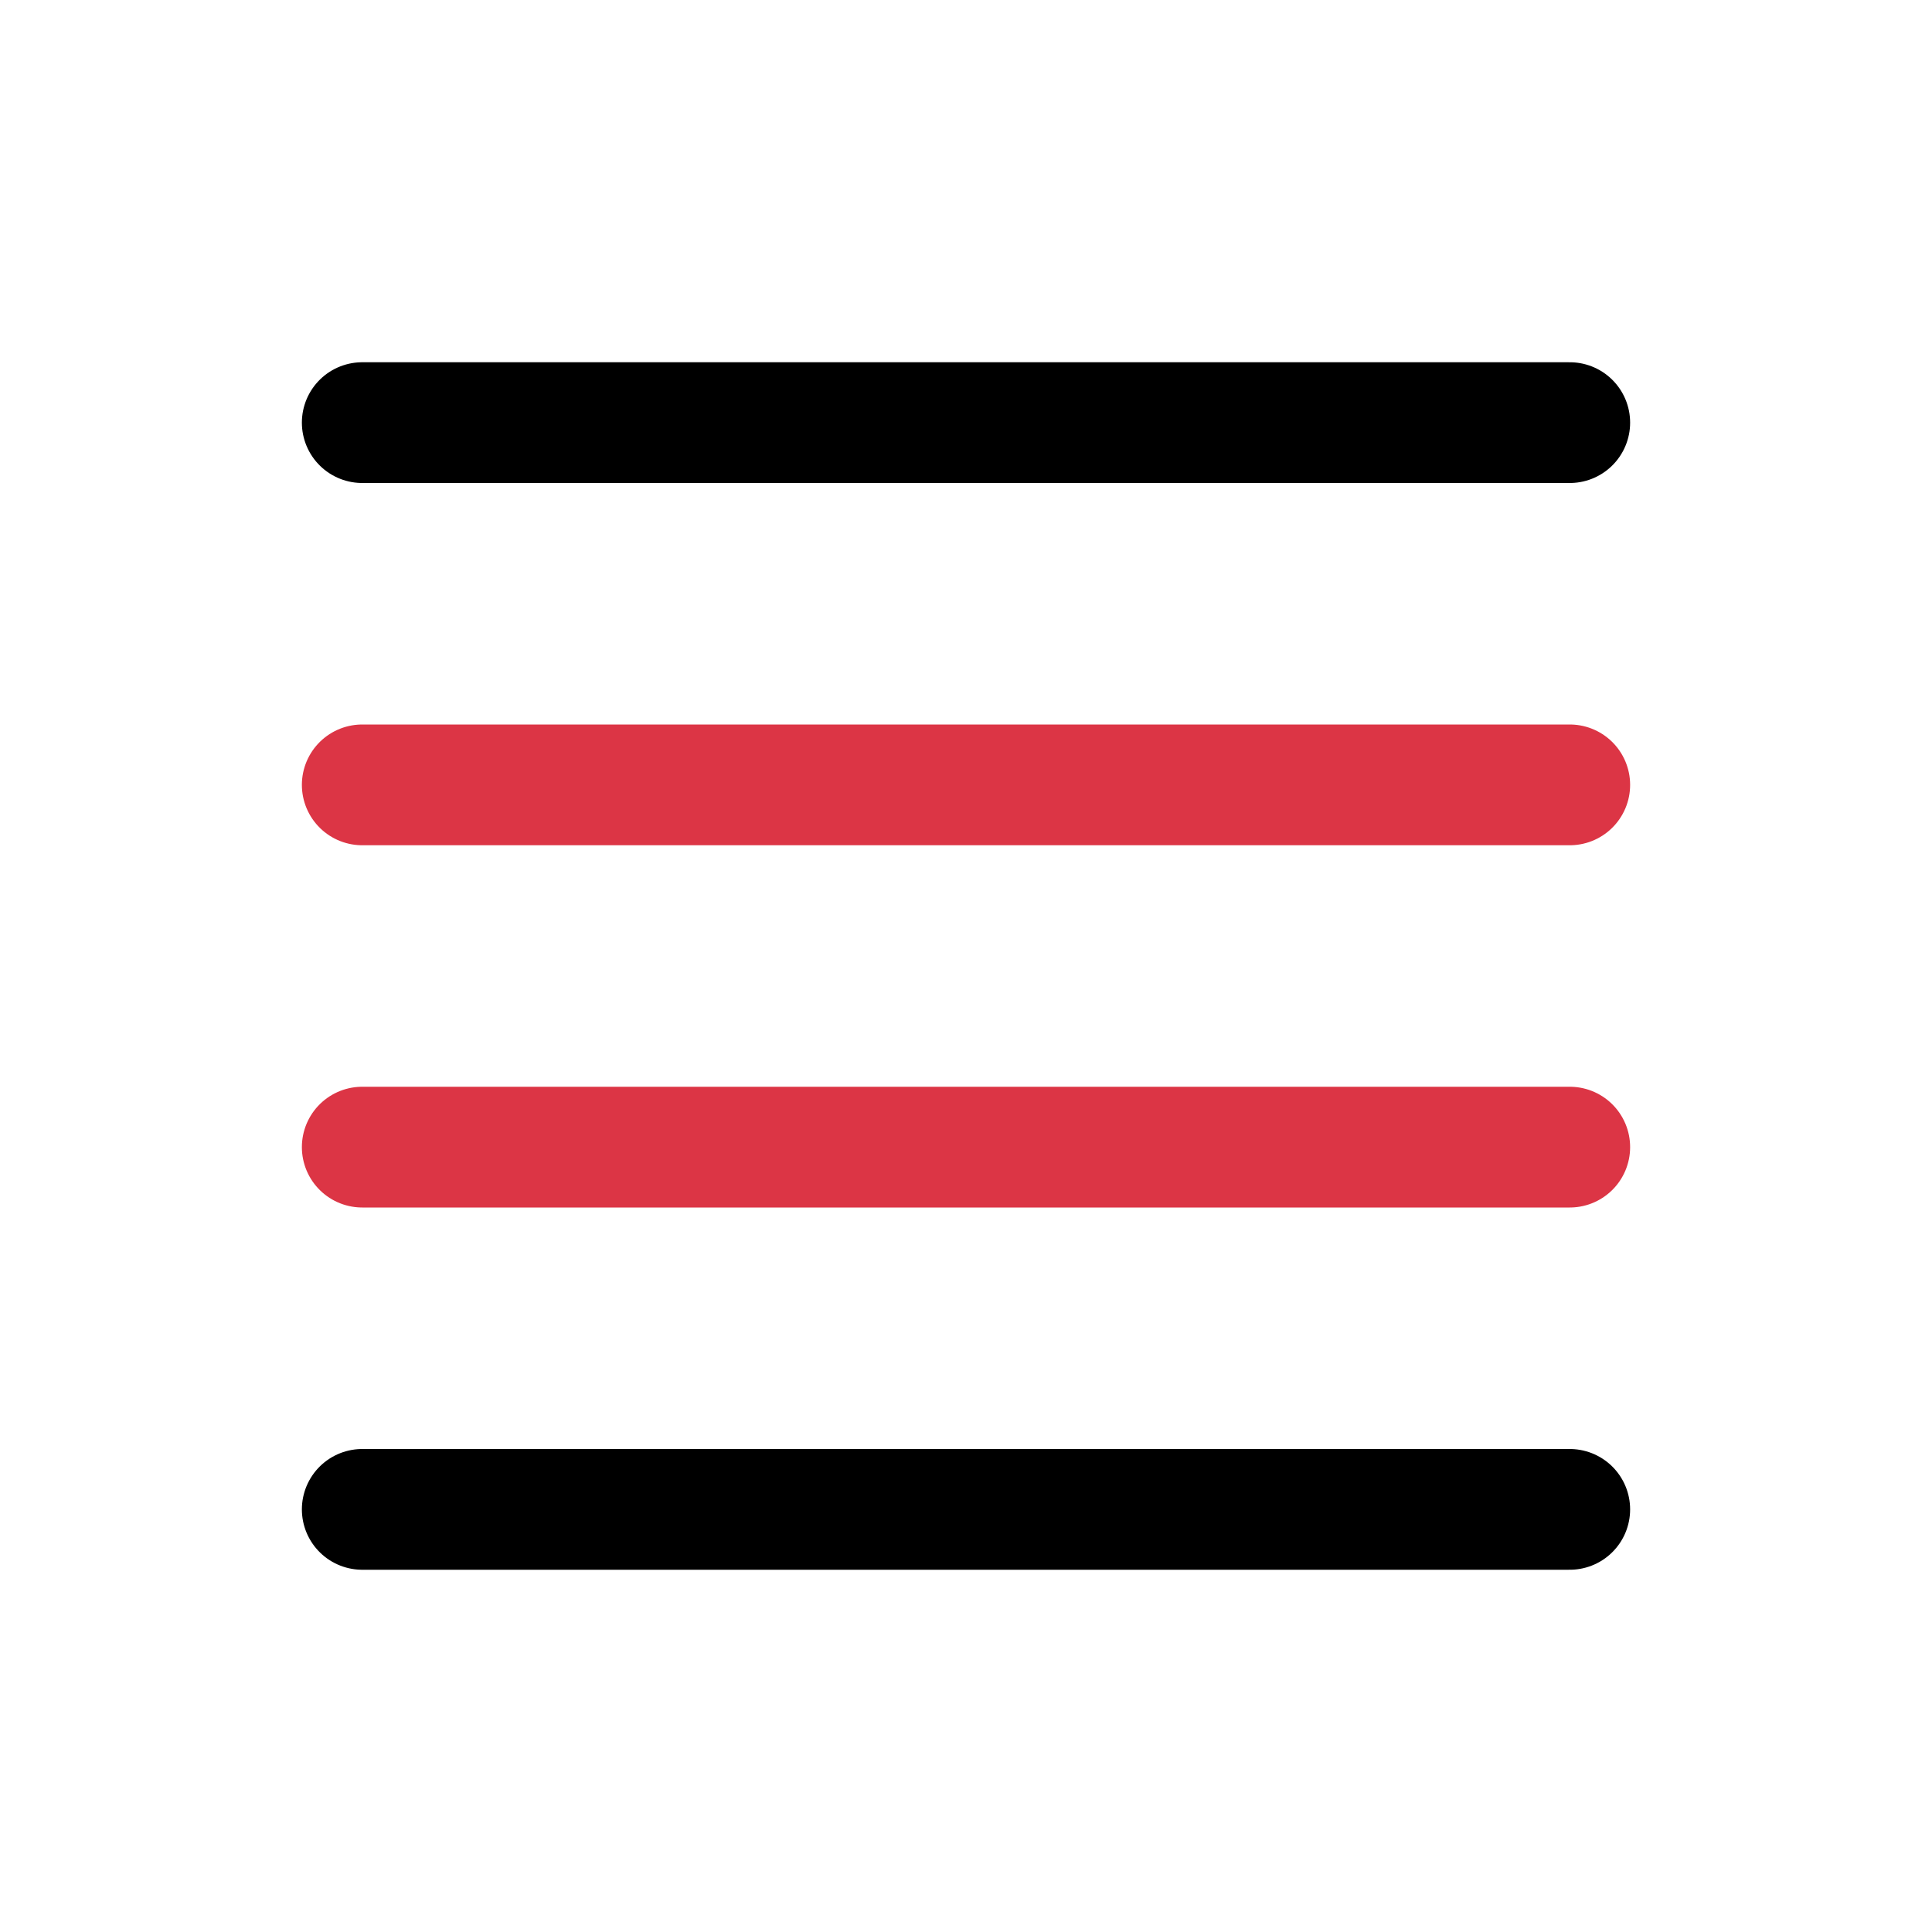
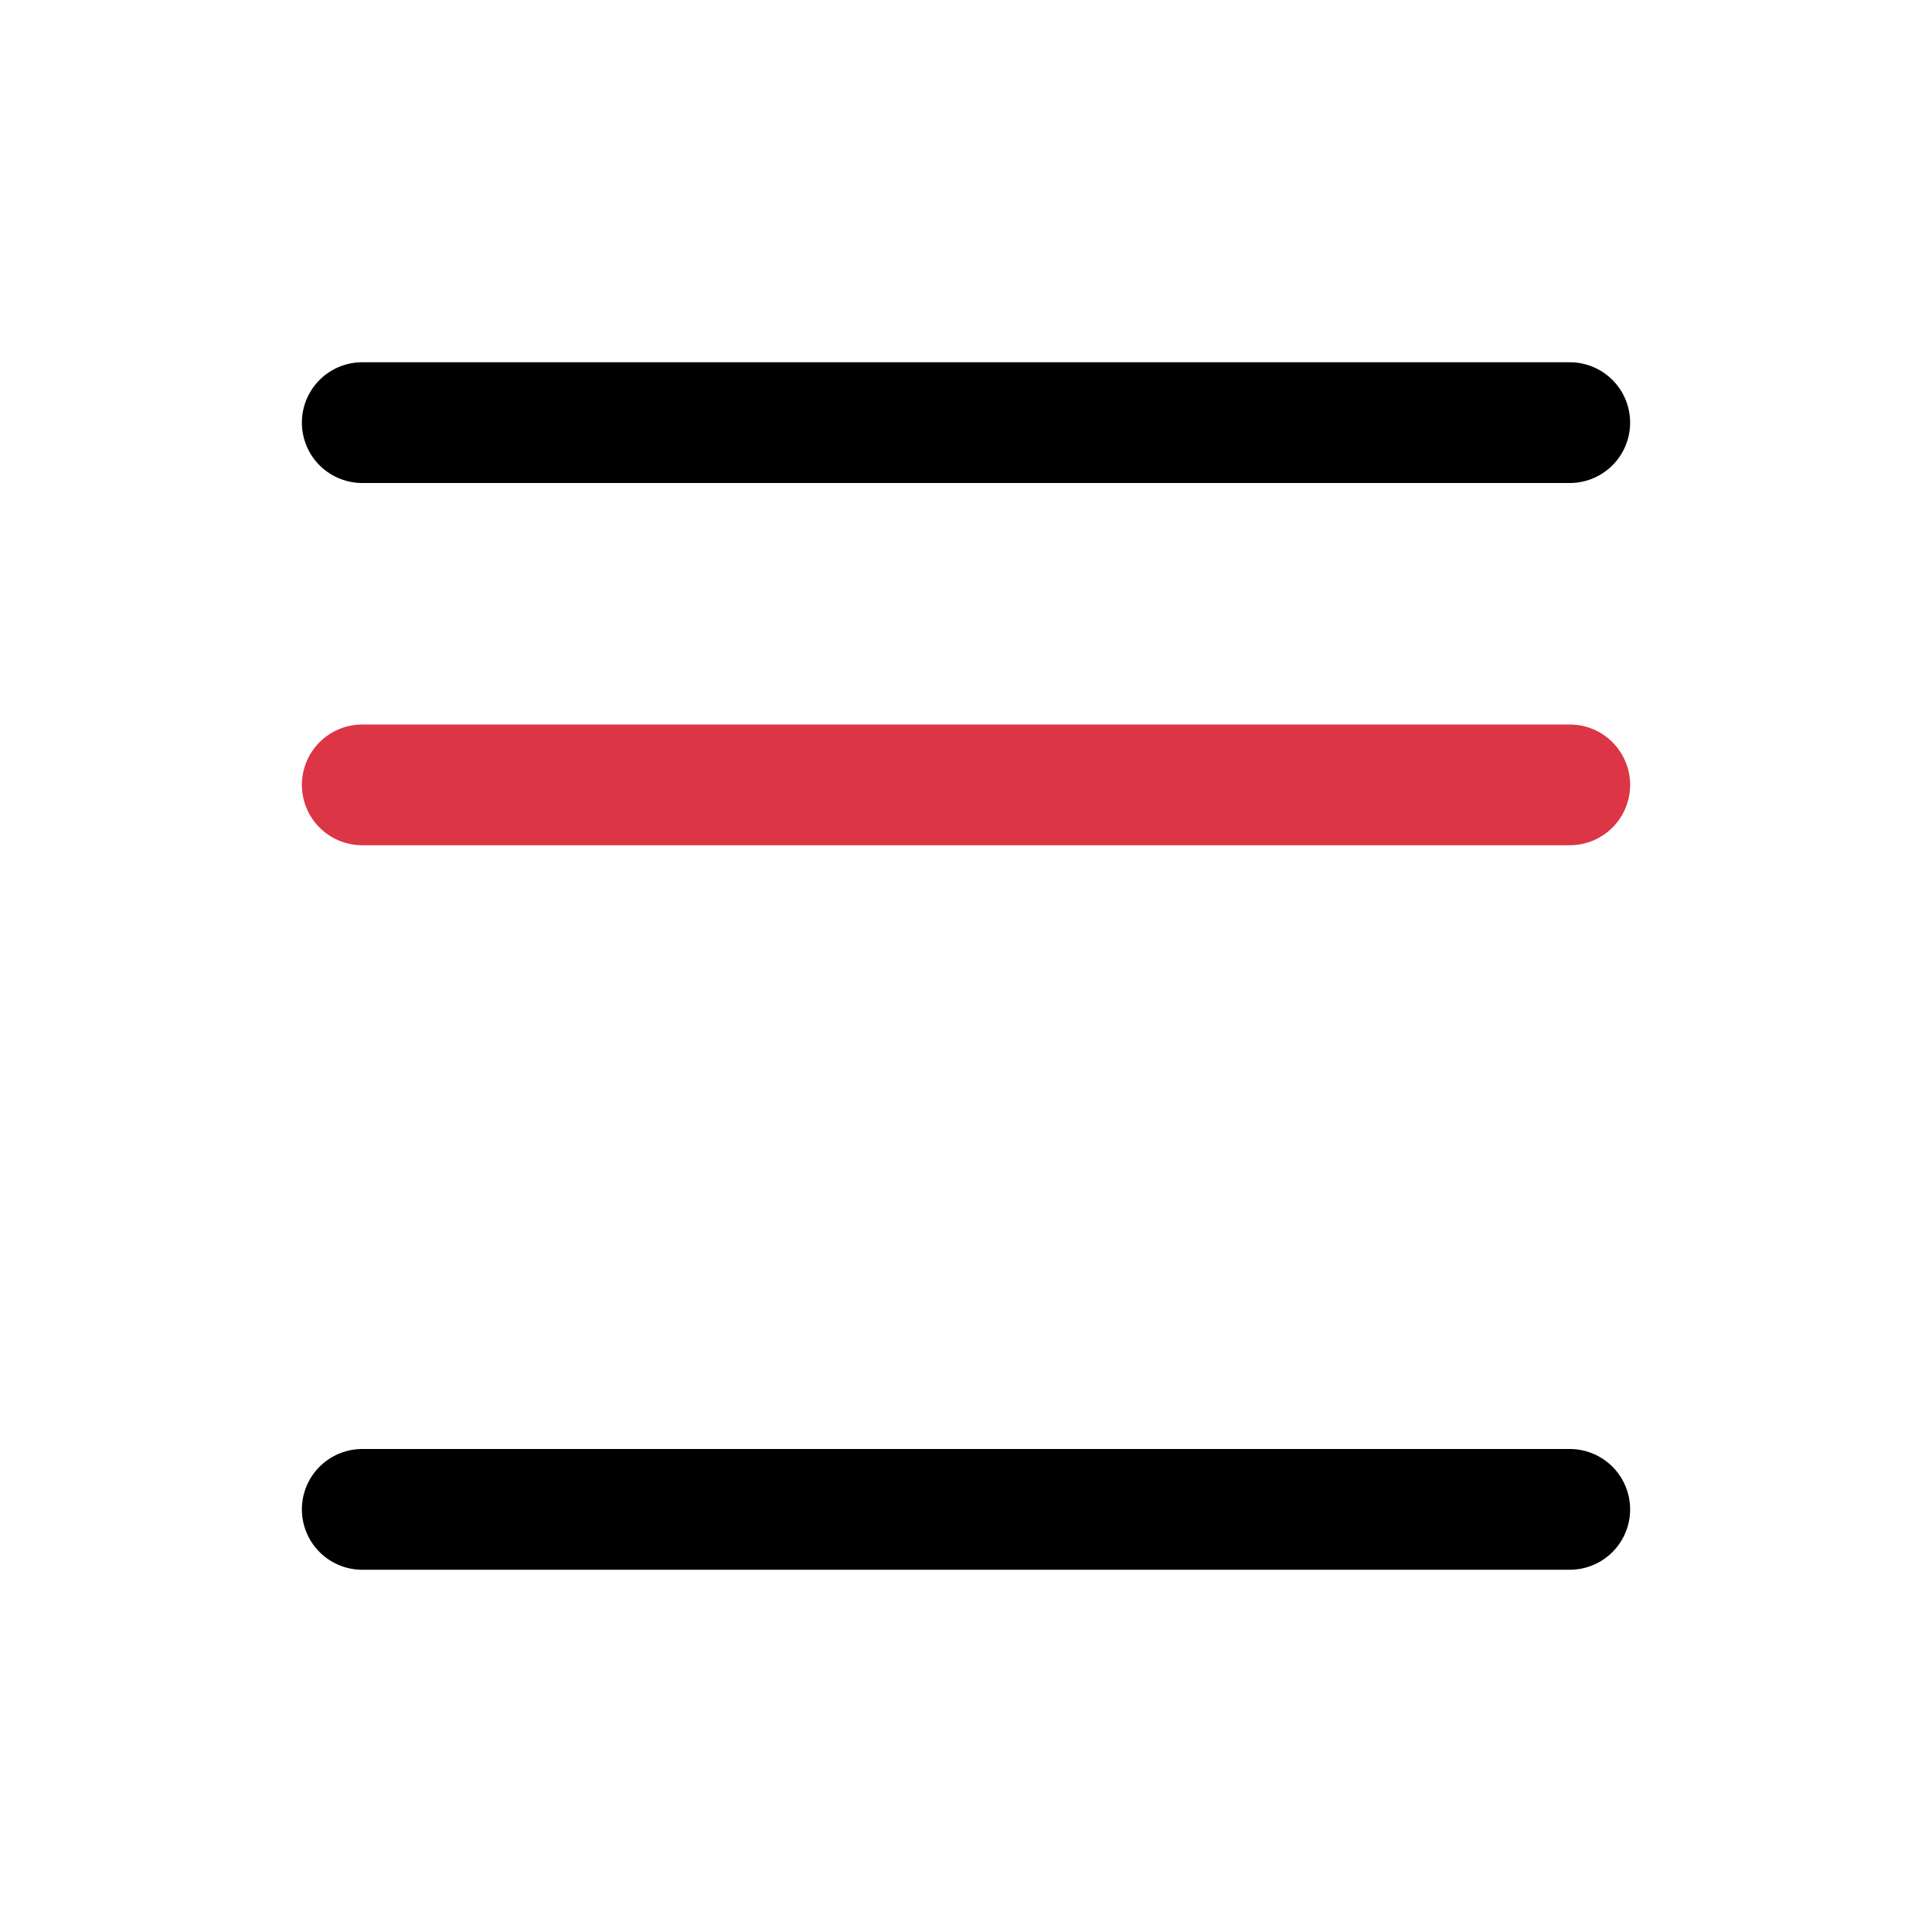
<svg xmlns="http://www.w3.org/2000/svg" width="20" height="20" viewBox="0 0 512 512">
  <title>ionicons-v5-p</title>
-   <line x1="96" y1="304" x2="416" y2="304" style="fill:none;stroke:#dc3545;stroke-linecap:round;stroke-linejoin:round;stroke-width:32px" />
  <line x1="96" y1="208" x2="416" y2="208" style="fill:none;stroke:#dc3545;stroke-linecap:round;stroke-linejoin:round;stroke-width:32px" />
  <line x1="96" y1="112" x2="416" y2="112" style="fill:none;stroke:#000;stroke-linecap:round;stroke-linejoin:round;stroke-width:32px" />
  <line x1="96" y1="400" x2="416" y2="400" style="fill:none;stroke:#000;stroke-linecap:round;stroke-linejoin:round;stroke-width:32px" />
</svg>